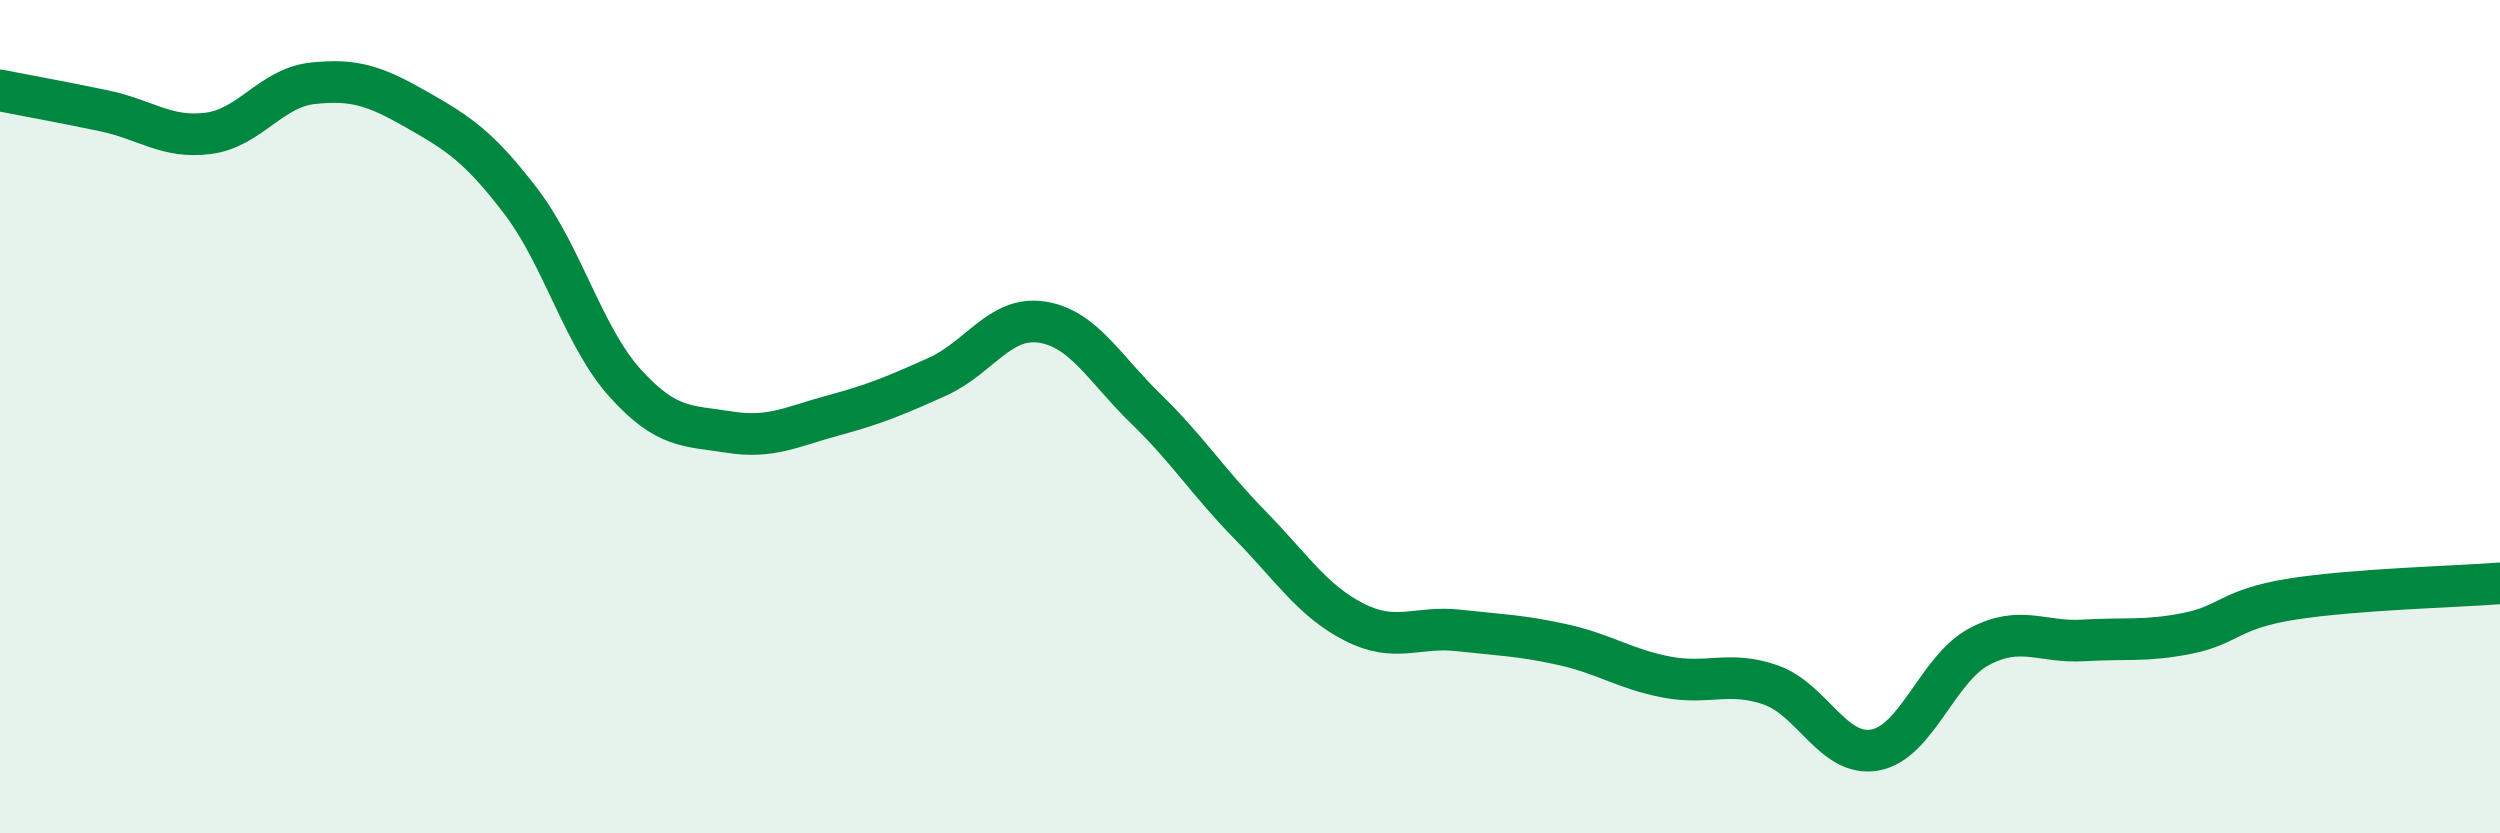
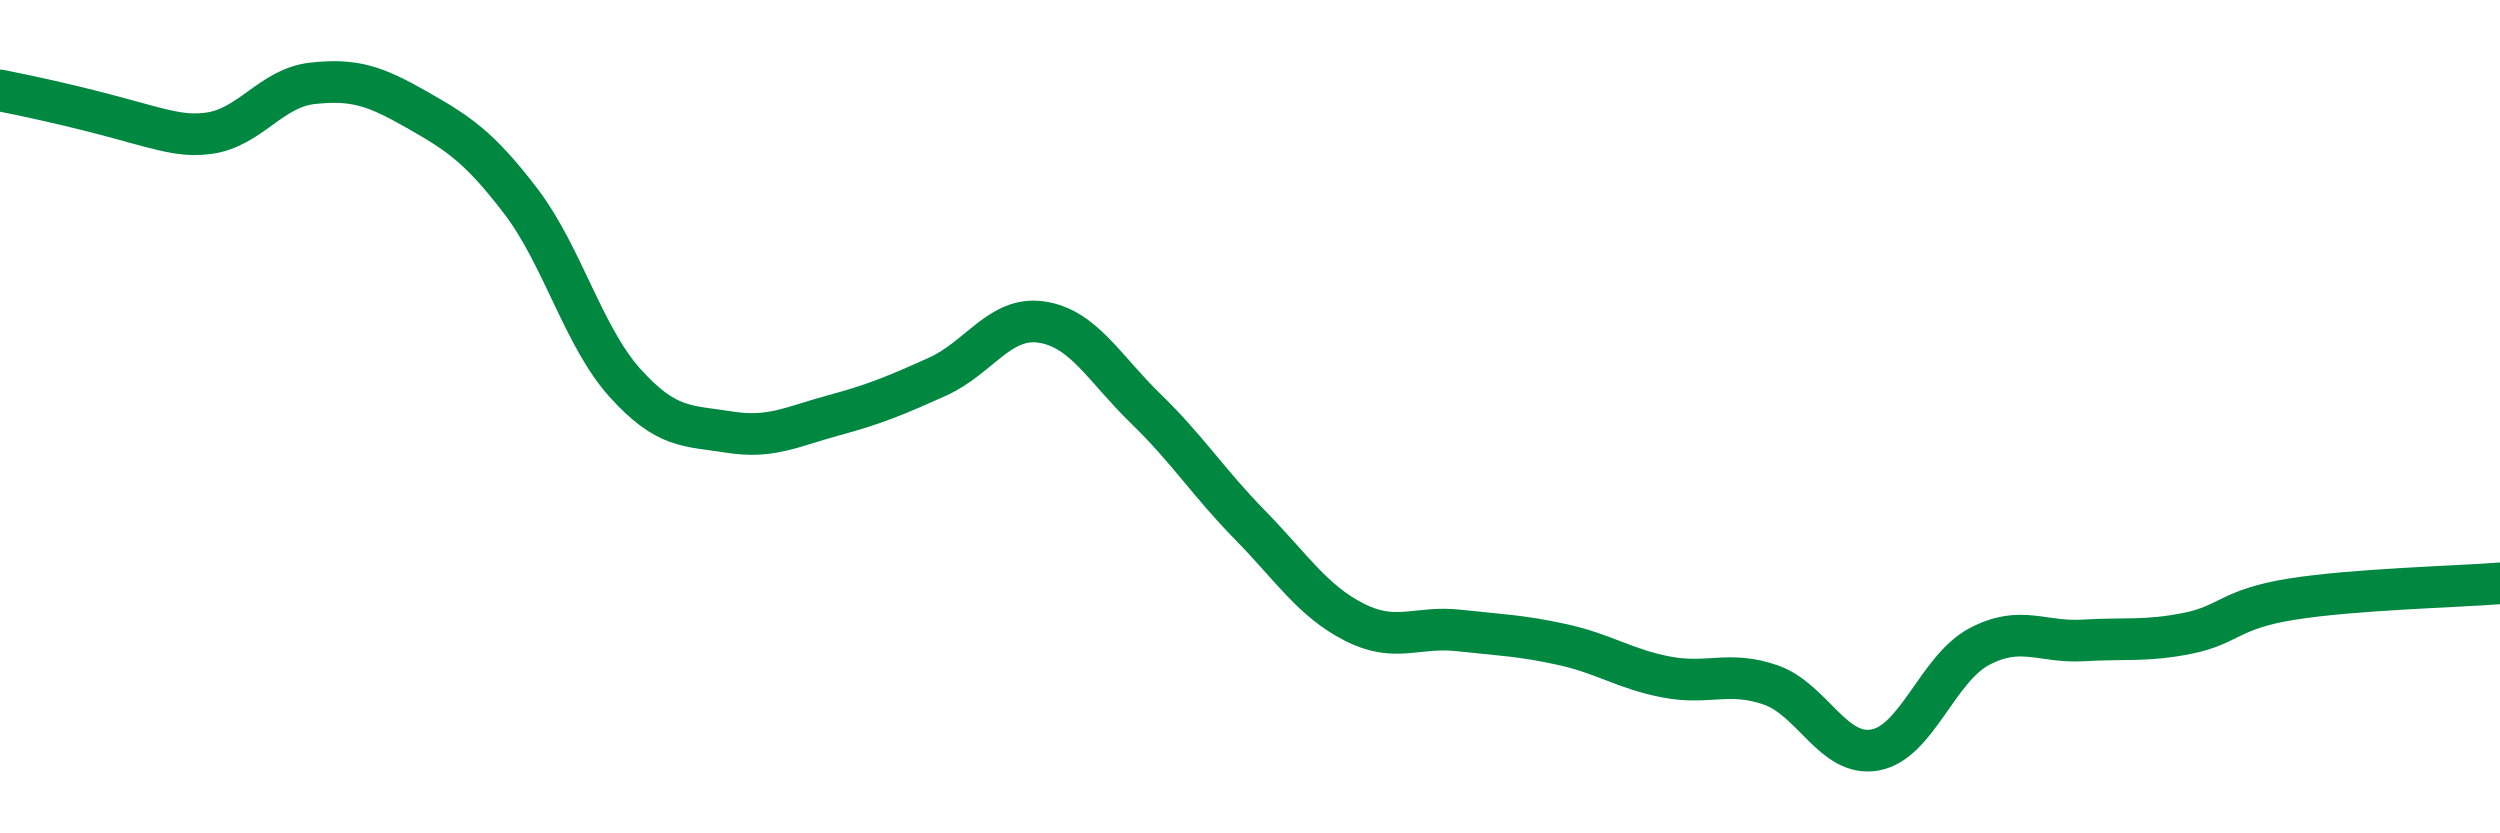
<svg xmlns="http://www.w3.org/2000/svg" width="60" height="20" viewBox="0 0 60 20">
-   <path d="M 0,2.17 C 0.5,2.27 1.5,2.45 2.5,2.66 C 3.5,2.87 4,3.33 5,3.2 C 6,3.07 6.5,2.11 7.5,2 C 8.5,1.89 9,2.06 10,2.63 C 11,3.2 11.5,3.52 12.5,4.83 C 13.5,6.14 14,8.08 15,9.19 C 16,10.3 16.5,10.21 17.5,10.37 C 18.5,10.53 19,10.24 20,9.97 C 21,9.7 21.5,9.49 22.5,9.04 C 23.5,8.59 24,7.58 25,7.73 C 26,7.88 26.5,8.84 27.5,9.81 C 28.5,10.78 29,11.58 30,12.6 C 31,13.62 31.5,14.42 32.5,14.93 C 33.5,15.44 34,15.02 35,15.13 C 36,15.24 36.5,15.25 37.5,15.47 C 38.5,15.69 39,16.06 40,16.25 C 41,16.44 41.5,16.09 42.5,16.44 C 43.5,16.79 44,18.18 45,18 C 46,17.82 46.5,16.05 47.5,15.52 C 48.5,14.99 49,15.43 50,15.37 C 51,15.31 51.5,15.4 52.5,15.2 C 53.5,15 53.5,14.62 55,14.38 C 56.5,14.14 59,14.08 60,14L60 20L0 20Z" fill="#008740" opacity="0.1" stroke-linecap="round" stroke-linejoin="round" />
-   <path d="M 0,2.17 C 0.5,2.27 1.5,2.45 2.5,2.66 C 3.5,2.87 4,3.33 5,3.2 C 6,3.07 6.5,2.11 7.5,2 C 8.5,1.89 9,2.06 10,2.63 C 11,3.2 11.5,3.52 12.5,4.83 C 13.5,6.14 14,8.08 15,9.19 C 16,10.3 16.5,10.21 17.5,10.37 C 18.5,10.53 19,10.24 20,9.97 C 21,9.7 21.5,9.49 22.5,9.04 C 23.5,8.59 24,7.58 25,7.73 C 26,7.88 26.5,8.84 27.5,9.81 C 28.5,10.78 29,11.58 30,12.6 C 31,13.62 31.5,14.42 32.5,14.93 C 33.5,15.44 34,15.02 35,15.13 C 36,15.24 36.5,15.25 37.5,15.47 C 38.5,15.69 39,16.06 40,16.25 C 41,16.44 41.5,16.09 42.5,16.44 C 43.5,16.79 44,18.18 45,18 C 46,17.82 46.5,16.05 47.5,15.52 C 48.5,14.99 49,15.43 50,15.37 C 51,15.31 51.5,15.4 52.5,15.2 C 53.5,15 53.5,14.62 55,14.38 C 56.5,14.14 59,14.08 60,14" stroke="#008740" stroke-width="1" fill="none" stroke-linecap="round" stroke-linejoin="round" />
+   <path d="M 0,2.17 C 3.5,2.87 4,3.33 5,3.2 C 6,3.07 6.5,2.11 7.5,2 C 8.5,1.89 9,2.06 10,2.63 C 11,3.2 11.5,3.52 12.5,4.83 C 13.5,6.14 14,8.08 15,9.19 C 16,10.3 16.5,10.21 17.5,10.37 C 18.5,10.53 19,10.24 20,9.97 C 21,9.7 21.5,9.49 22.5,9.04 C 23.5,8.59 24,7.58 25,7.73 C 26,7.88 26.5,8.84 27.5,9.81 C 28.5,10.78 29,11.58 30,12.6 C 31,13.62 31.5,14.42 32.5,14.93 C 33.5,15.44 34,15.02 35,15.13 C 36,15.24 36.5,15.25 37.5,15.47 C 38.5,15.69 39,16.06 40,16.25 C 41,16.44 41.5,16.09 42.5,16.44 C 43.5,16.79 44,18.18 45,18 C 46,17.82 46.5,16.05 47.5,15.52 C 48.5,14.99 49,15.43 50,15.37 C 51,15.31 51.5,15.4 52.5,15.2 C 53.5,15 53.5,14.62 55,14.38 C 56.5,14.14 59,14.08 60,14" stroke="#008740" stroke-width="1" fill="none" stroke-linecap="round" stroke-linejoin="round" />
</svg>